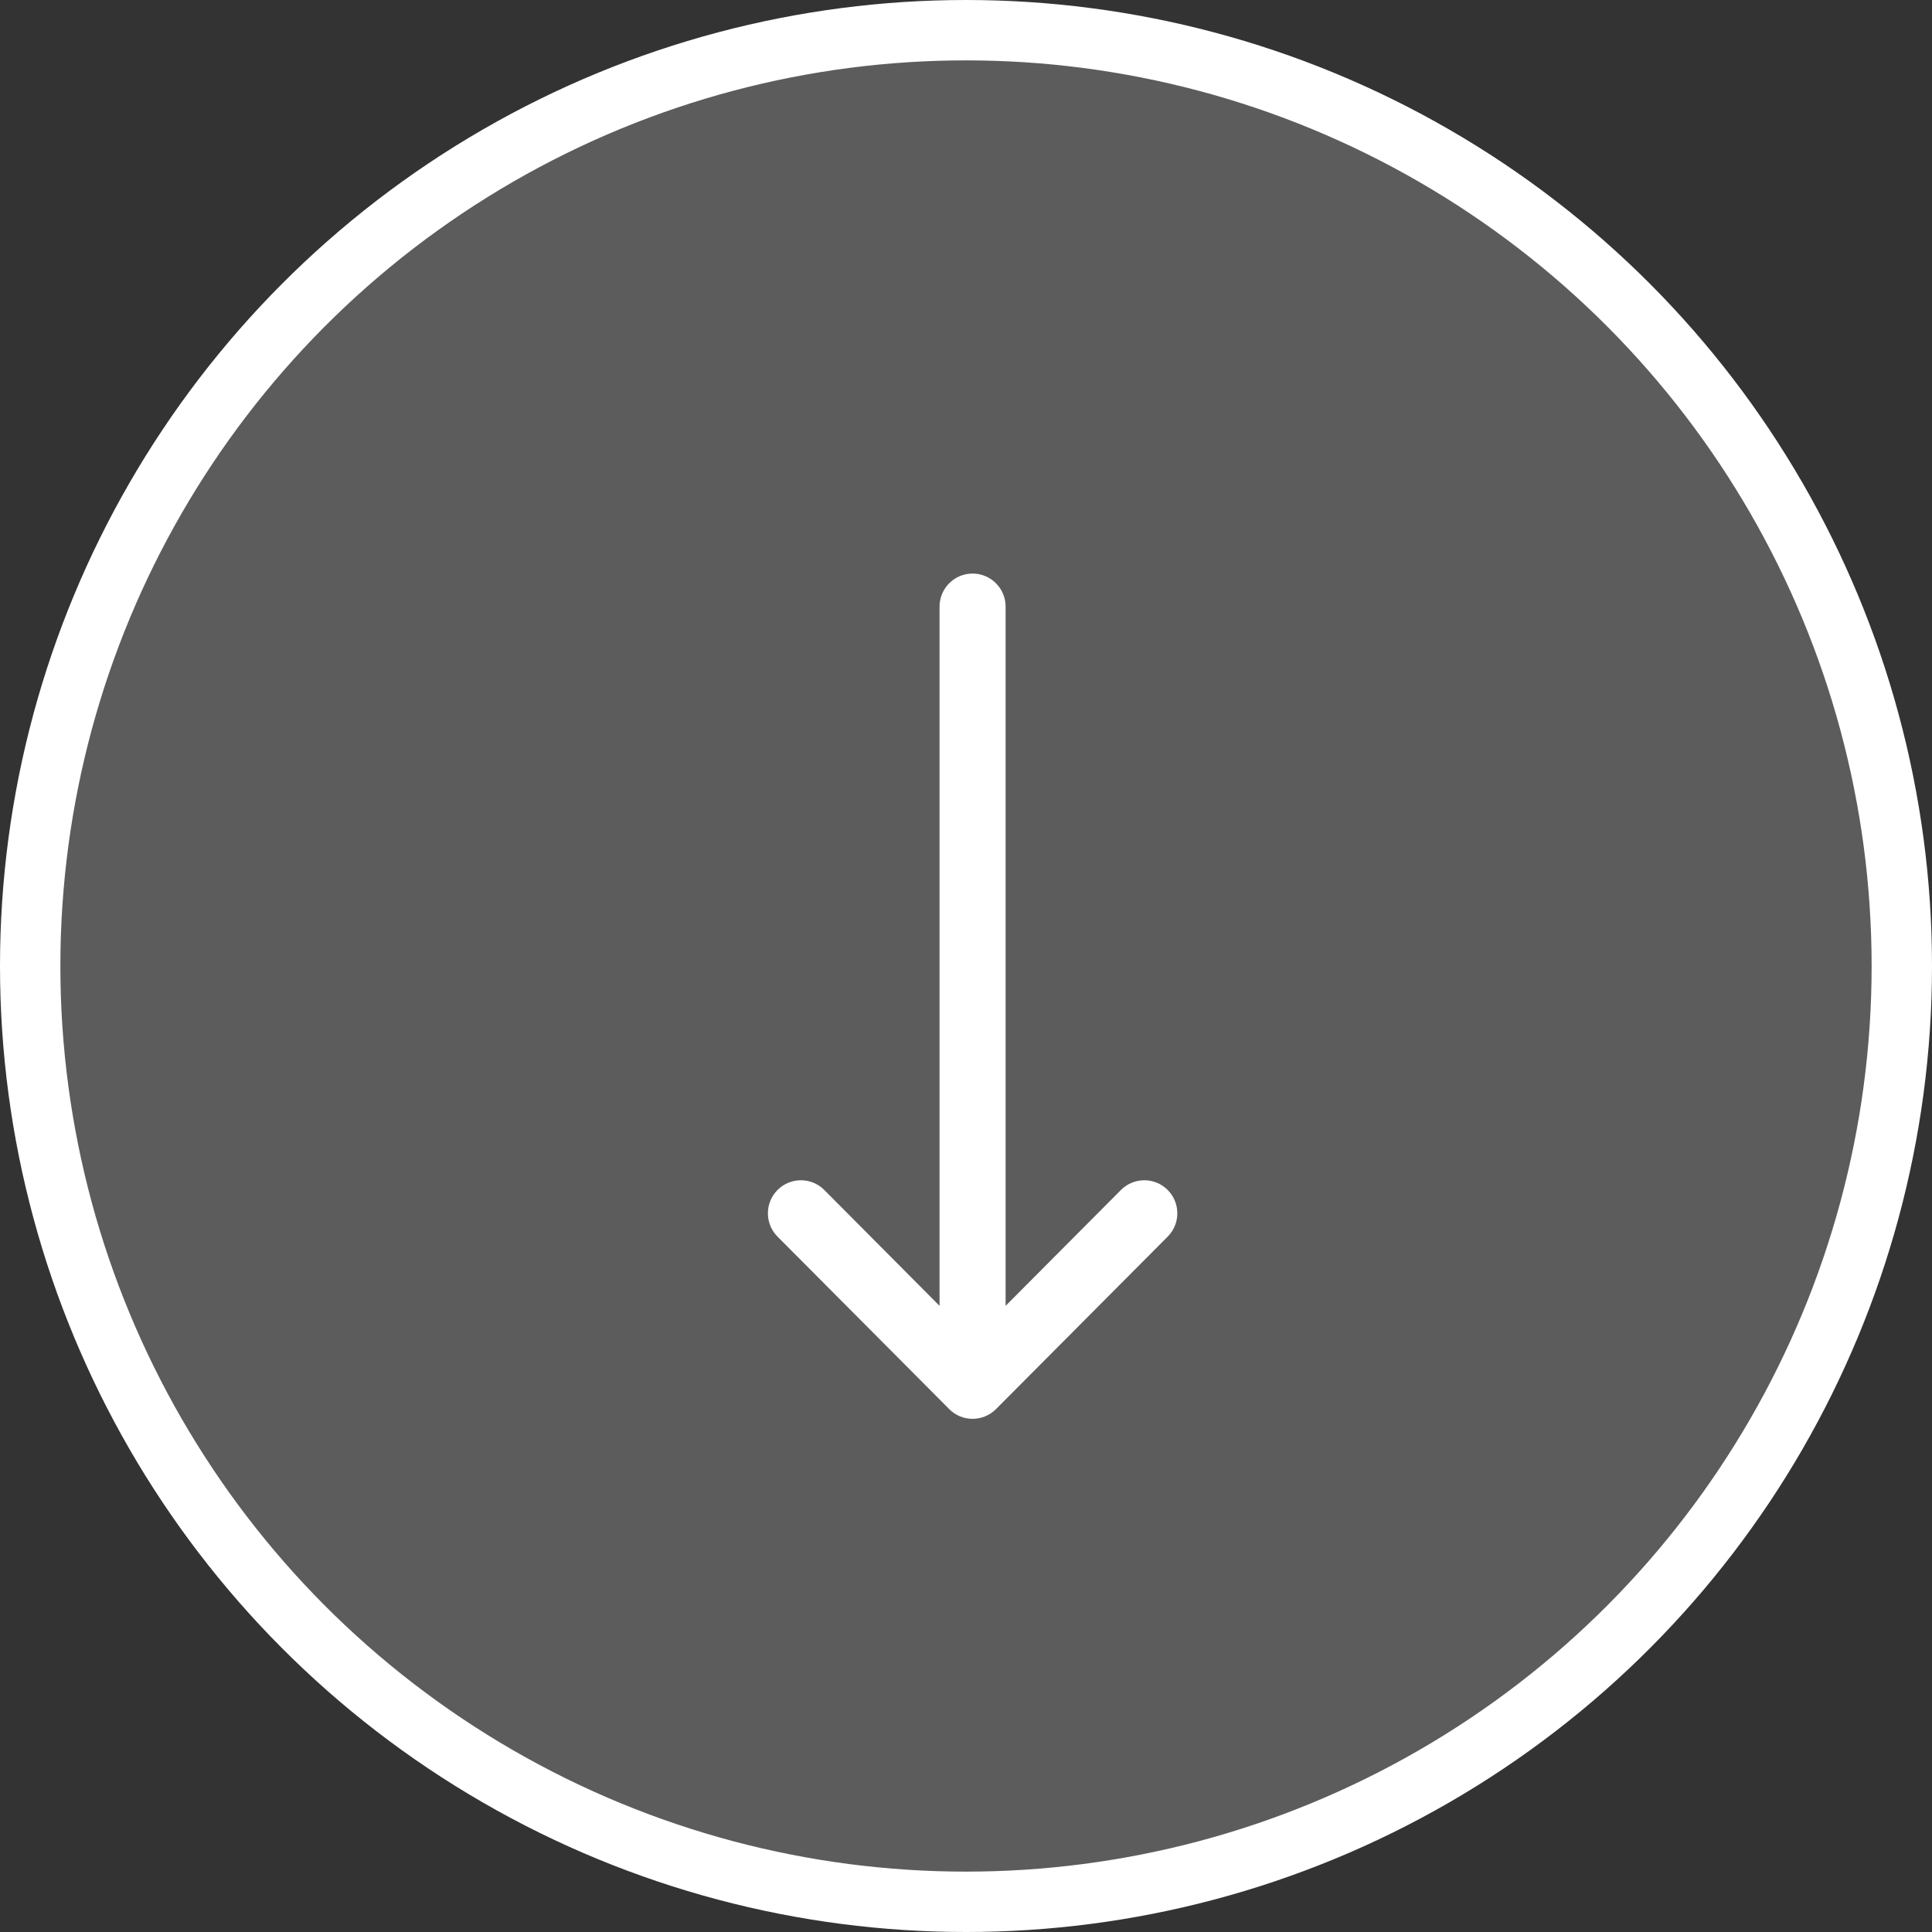
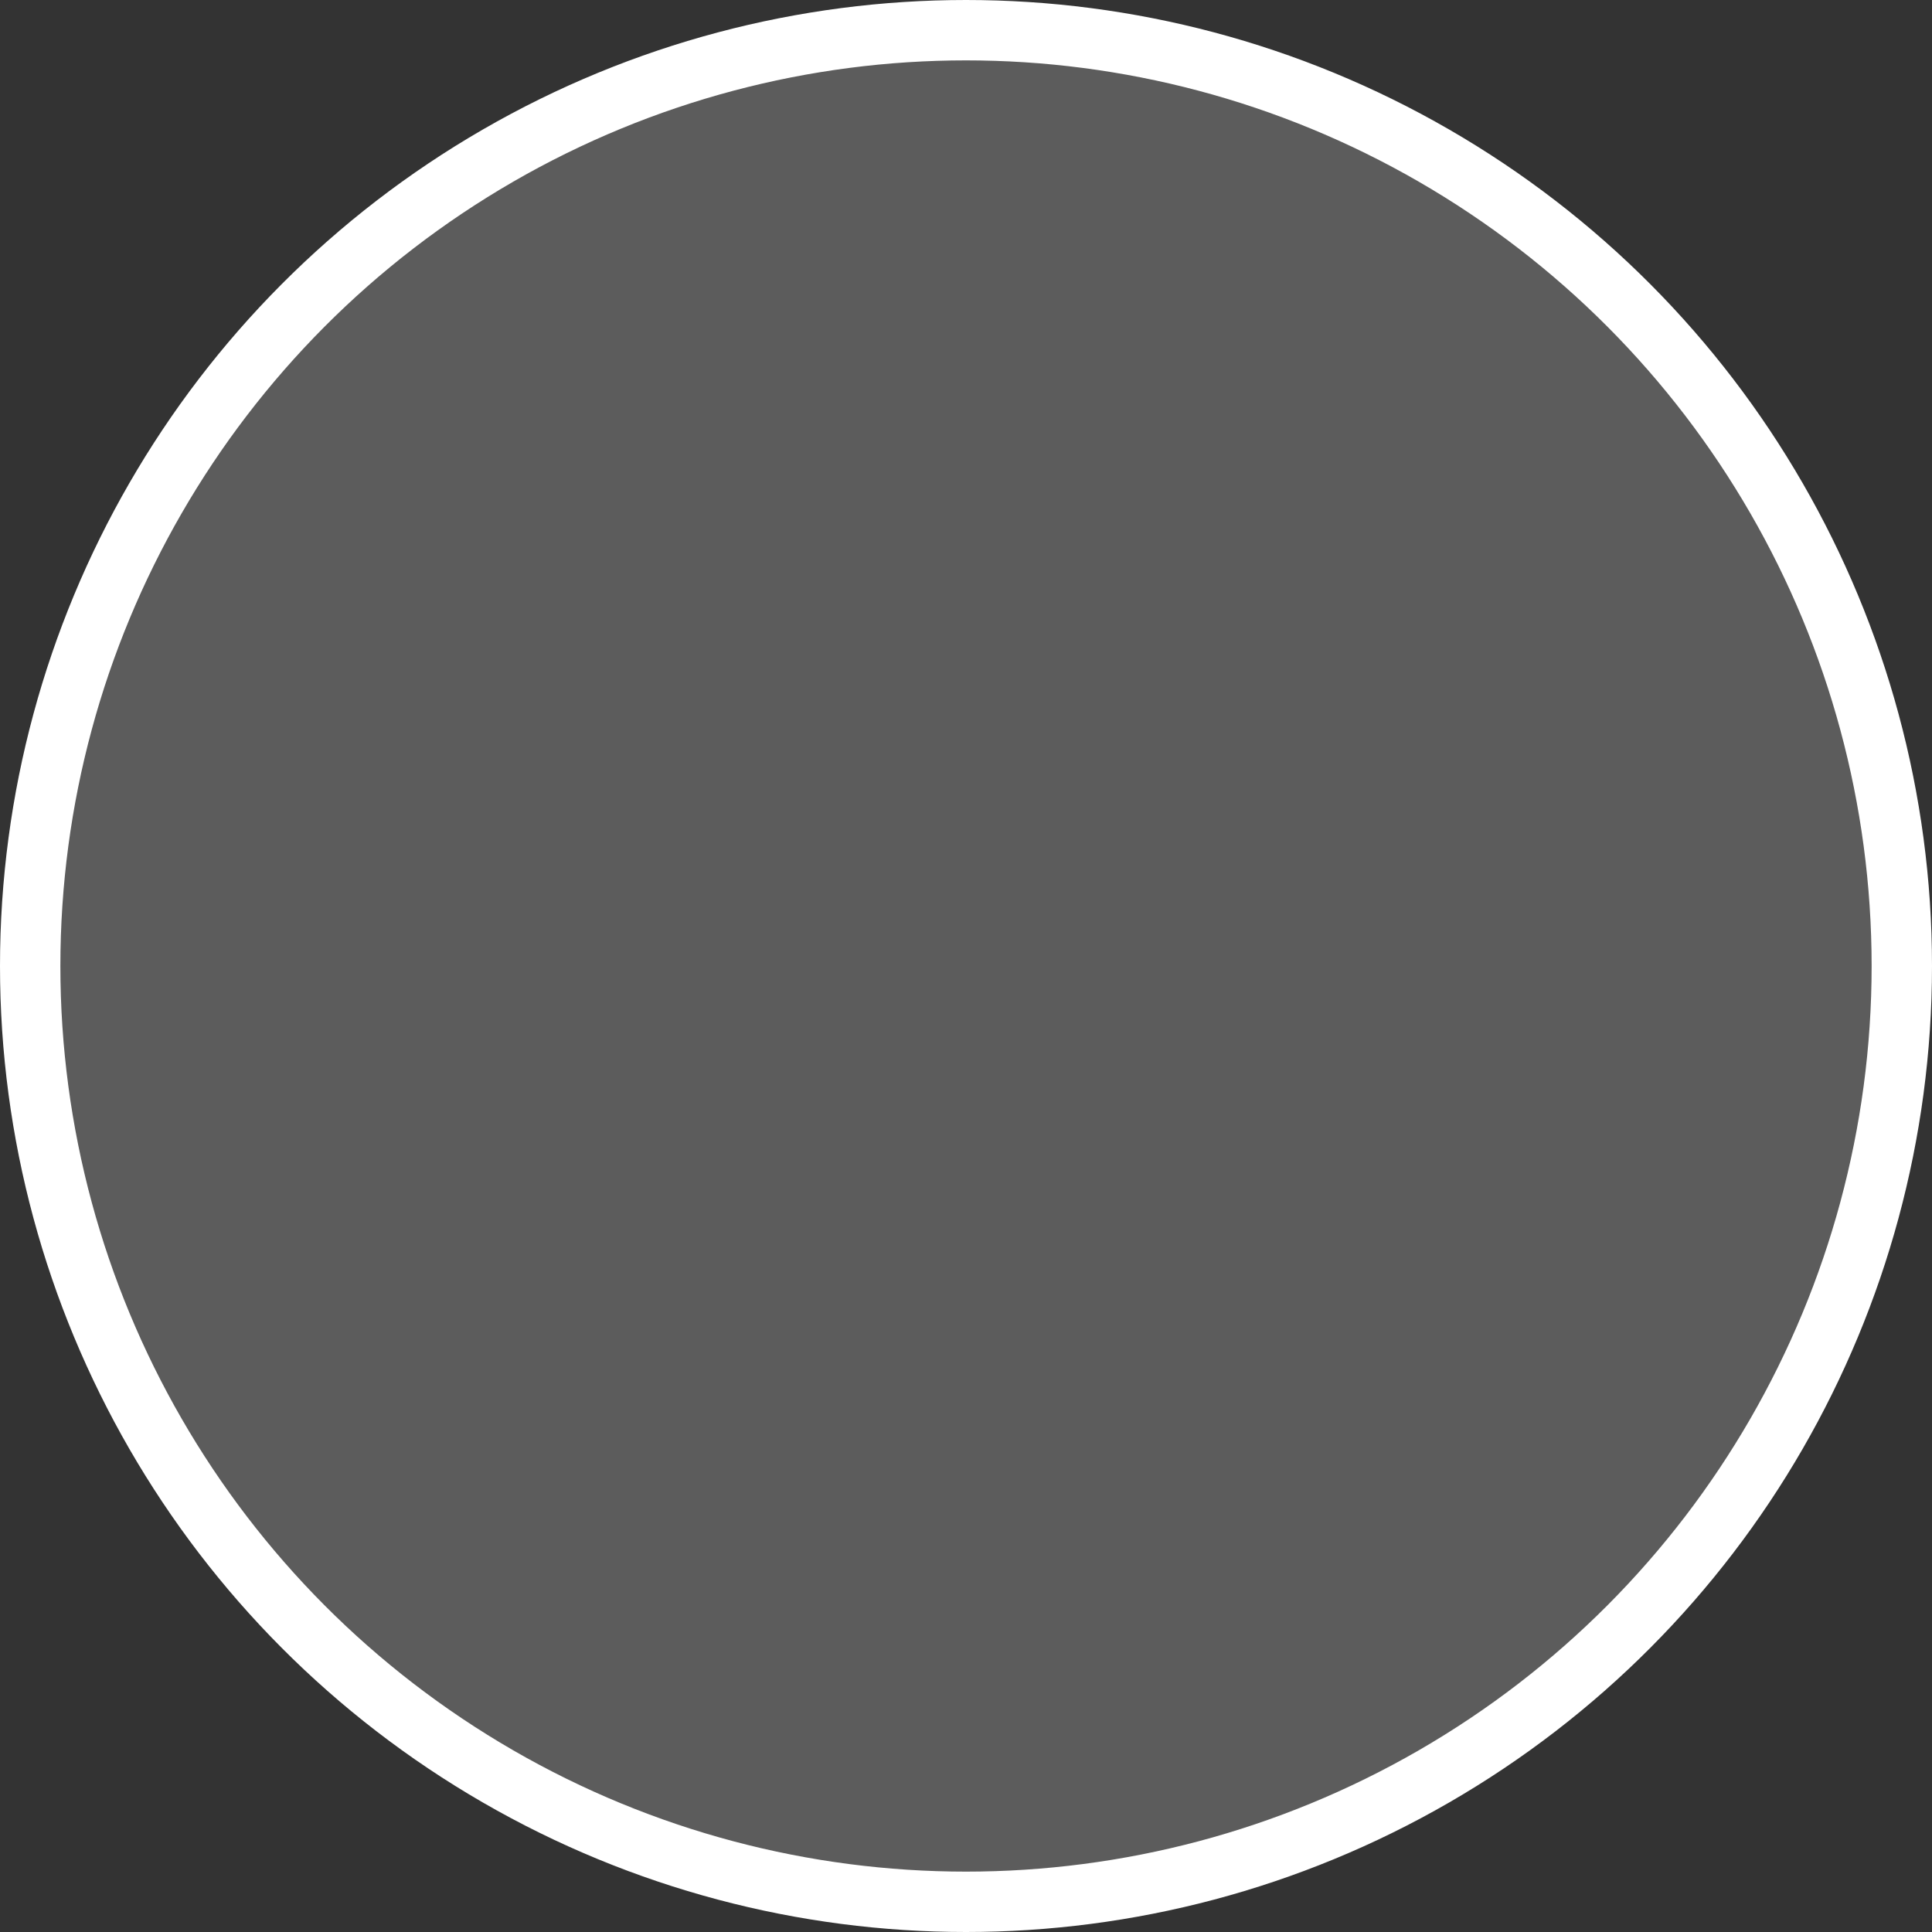
<svg xmlns="http://www.w3.org/2000/svg" width="32px" height="32px" viewBox="0 0 32 32" version="1.1">
  <rect x="0" y="0" width="32" height="32" fill="#333333" stroke="none" />
  <title>D3666B71-5683-4112-8331-6EE271B31129</title>
  <g id="Page-1" stroke="none" stroke-width="1" fill="none" fill-rule="evenodd">
    <g id="CPC-onapage-projekt" transform="translate(-1785, -976)" fill="#FFFFFF">
      <g id="scroll" transform="translate(1765, 976)">
        <g id="Group" transform="translate(20, 0)">
          <circle id="Oval" stroke="#FFFFFF" fill-opacity="0.2" cx="16" cy="16" r="15.5" />
          <g id="down" transform="translate(16, 16.5) rotate(90) translate(-16, -16.5) translate(9, 13)" fill-rule="nonzero">
-             <path d="M13.84,3.004 C13.839,3.003 13.839,3.003 13.839,3.003 L10.982,0.159 C10.768,-0.054 10.421,-0.053 10.208,0.161 C9.995,0.375 9.996,0.721 10.21,0.934 L12.129,2.844 L0.547,2.844 C0.245,2.844 0,3.089 0,3.391 C0,3.693 0.245,3.938 0.547,3.938 L12.129,3.938 L10.21,5.847 C9.996,6.06 9.995,6.406 10.208,6.62 C10.421,6.834 10.768,6.835 10.982,6.622 L13.839,3.778 C13.839,3.778 13.839,3.778 13.84,3.778 C14.054,3.564 14.053,3.217 13.84,3.004 Z" id="Path" />
-           </g>
+             </g>
        </g>
      </g>
    </g>
  </g>
</svg>